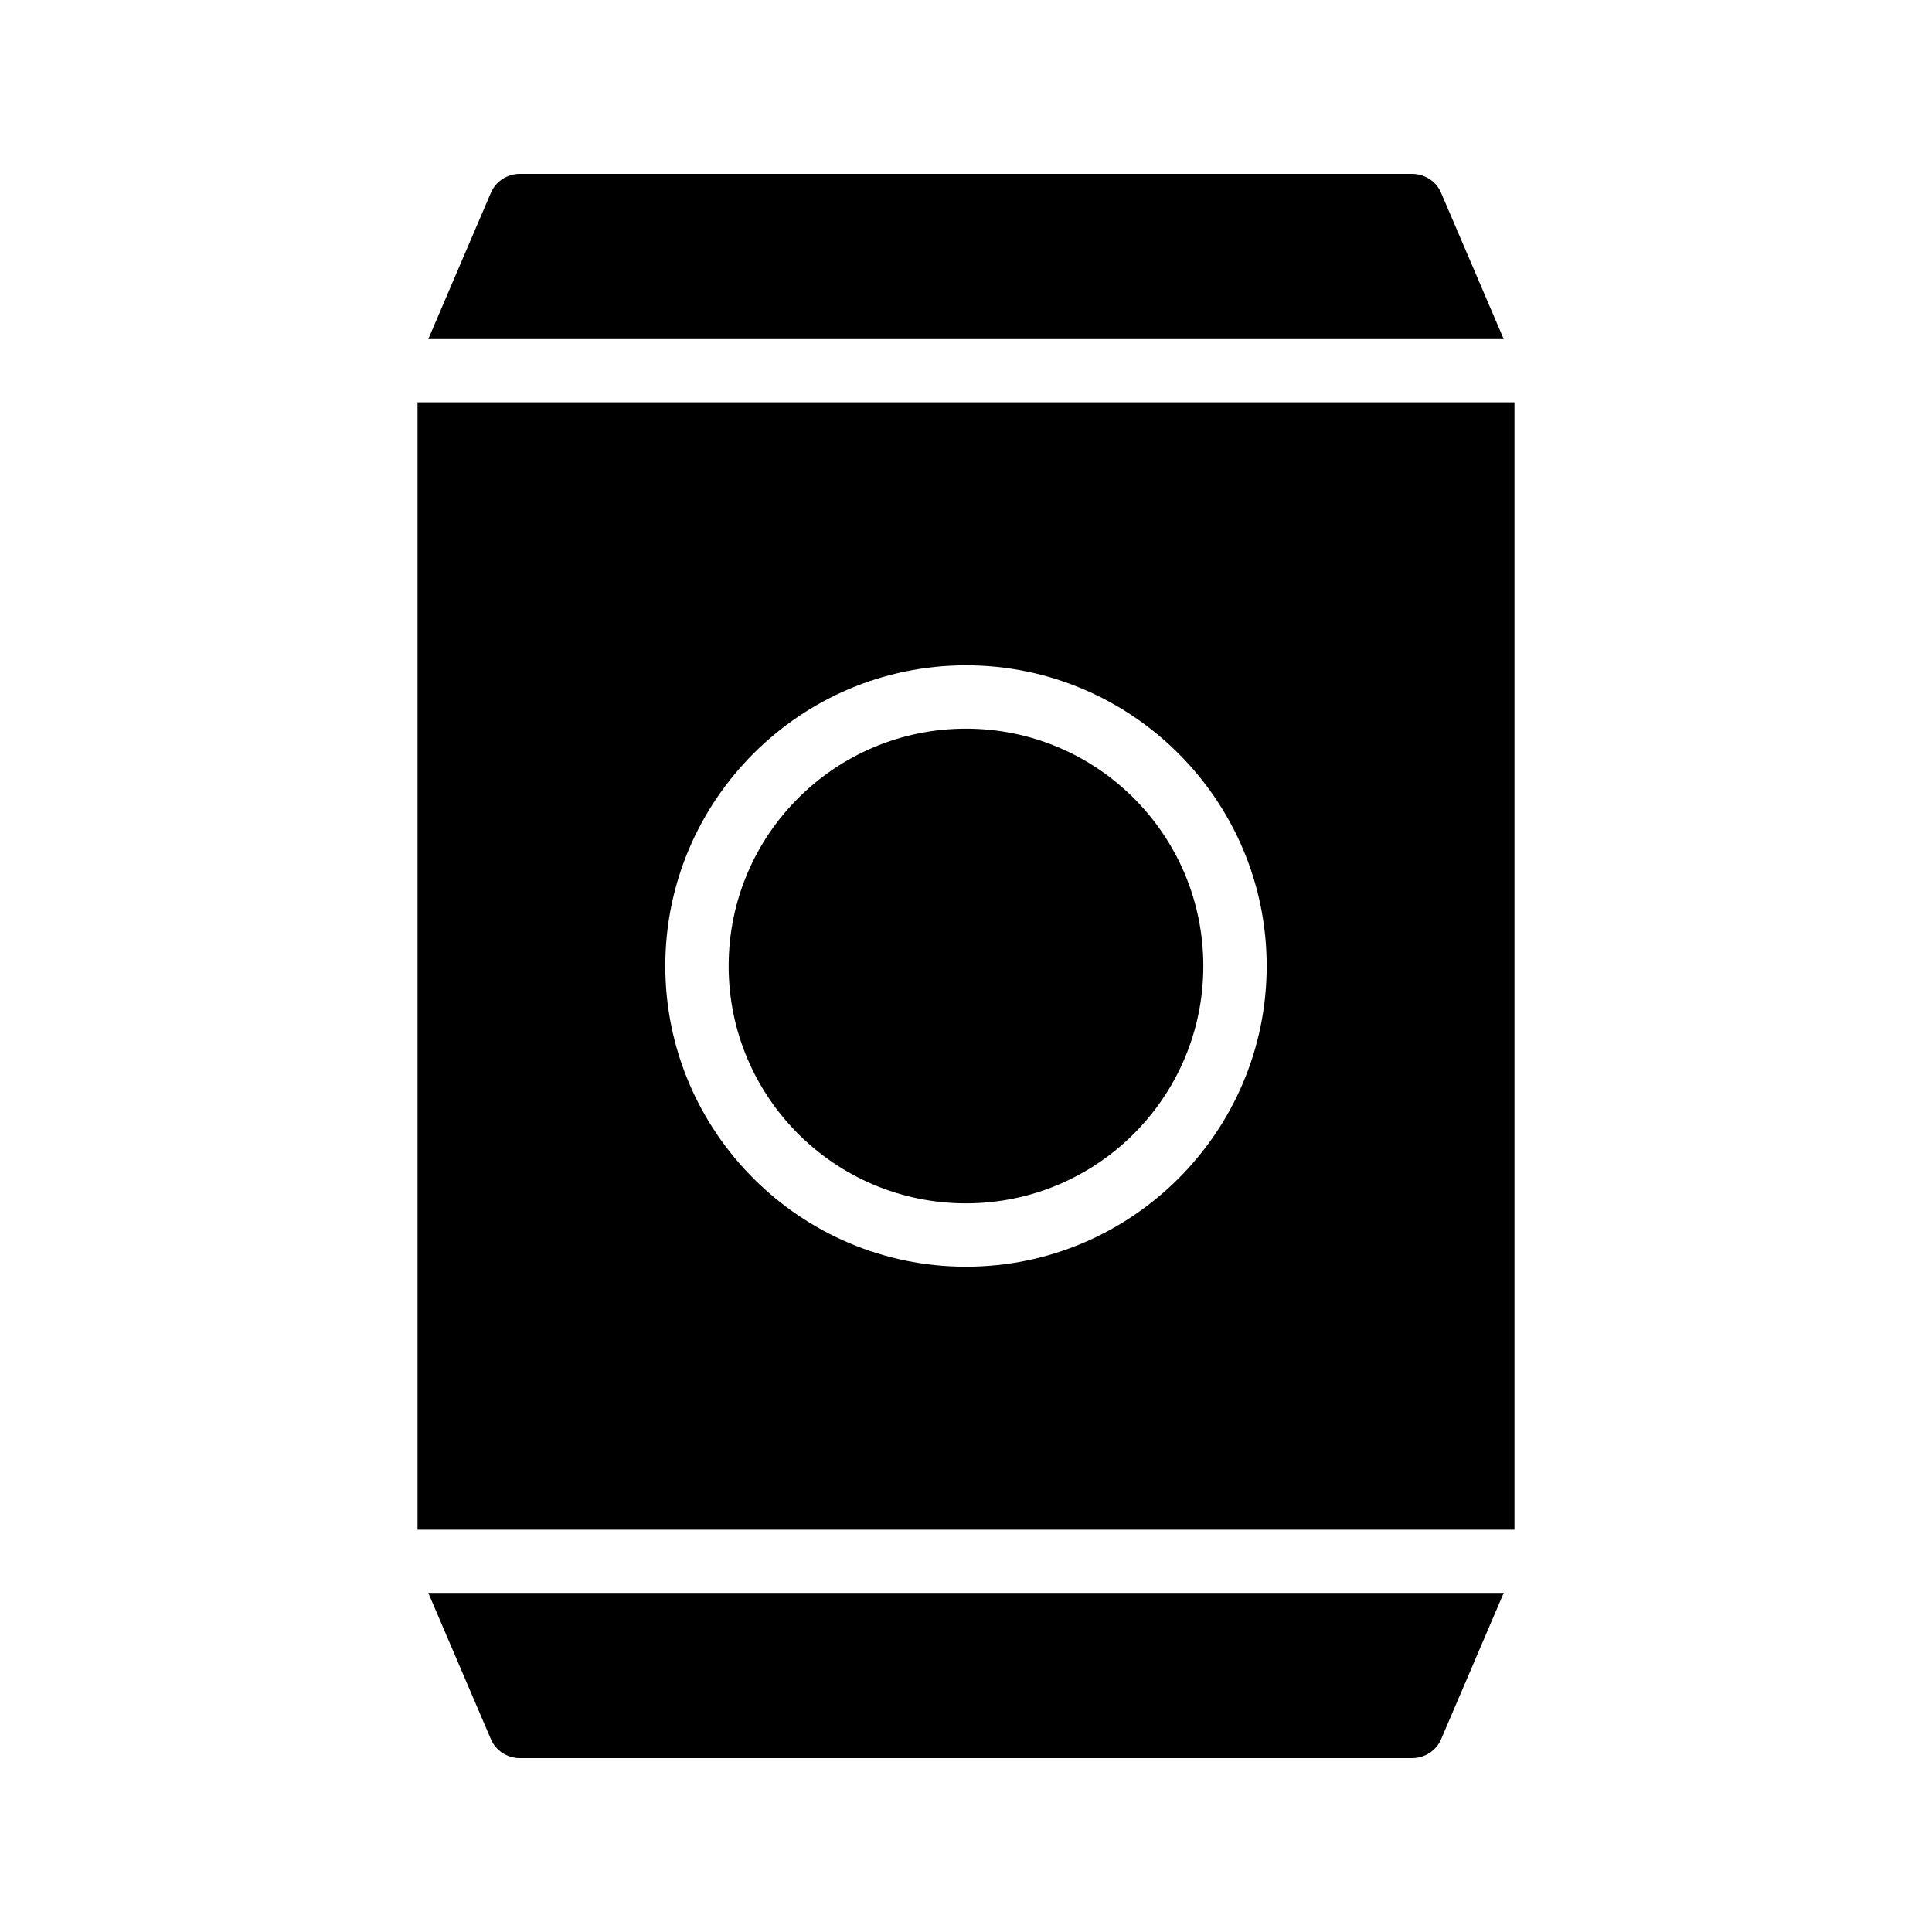
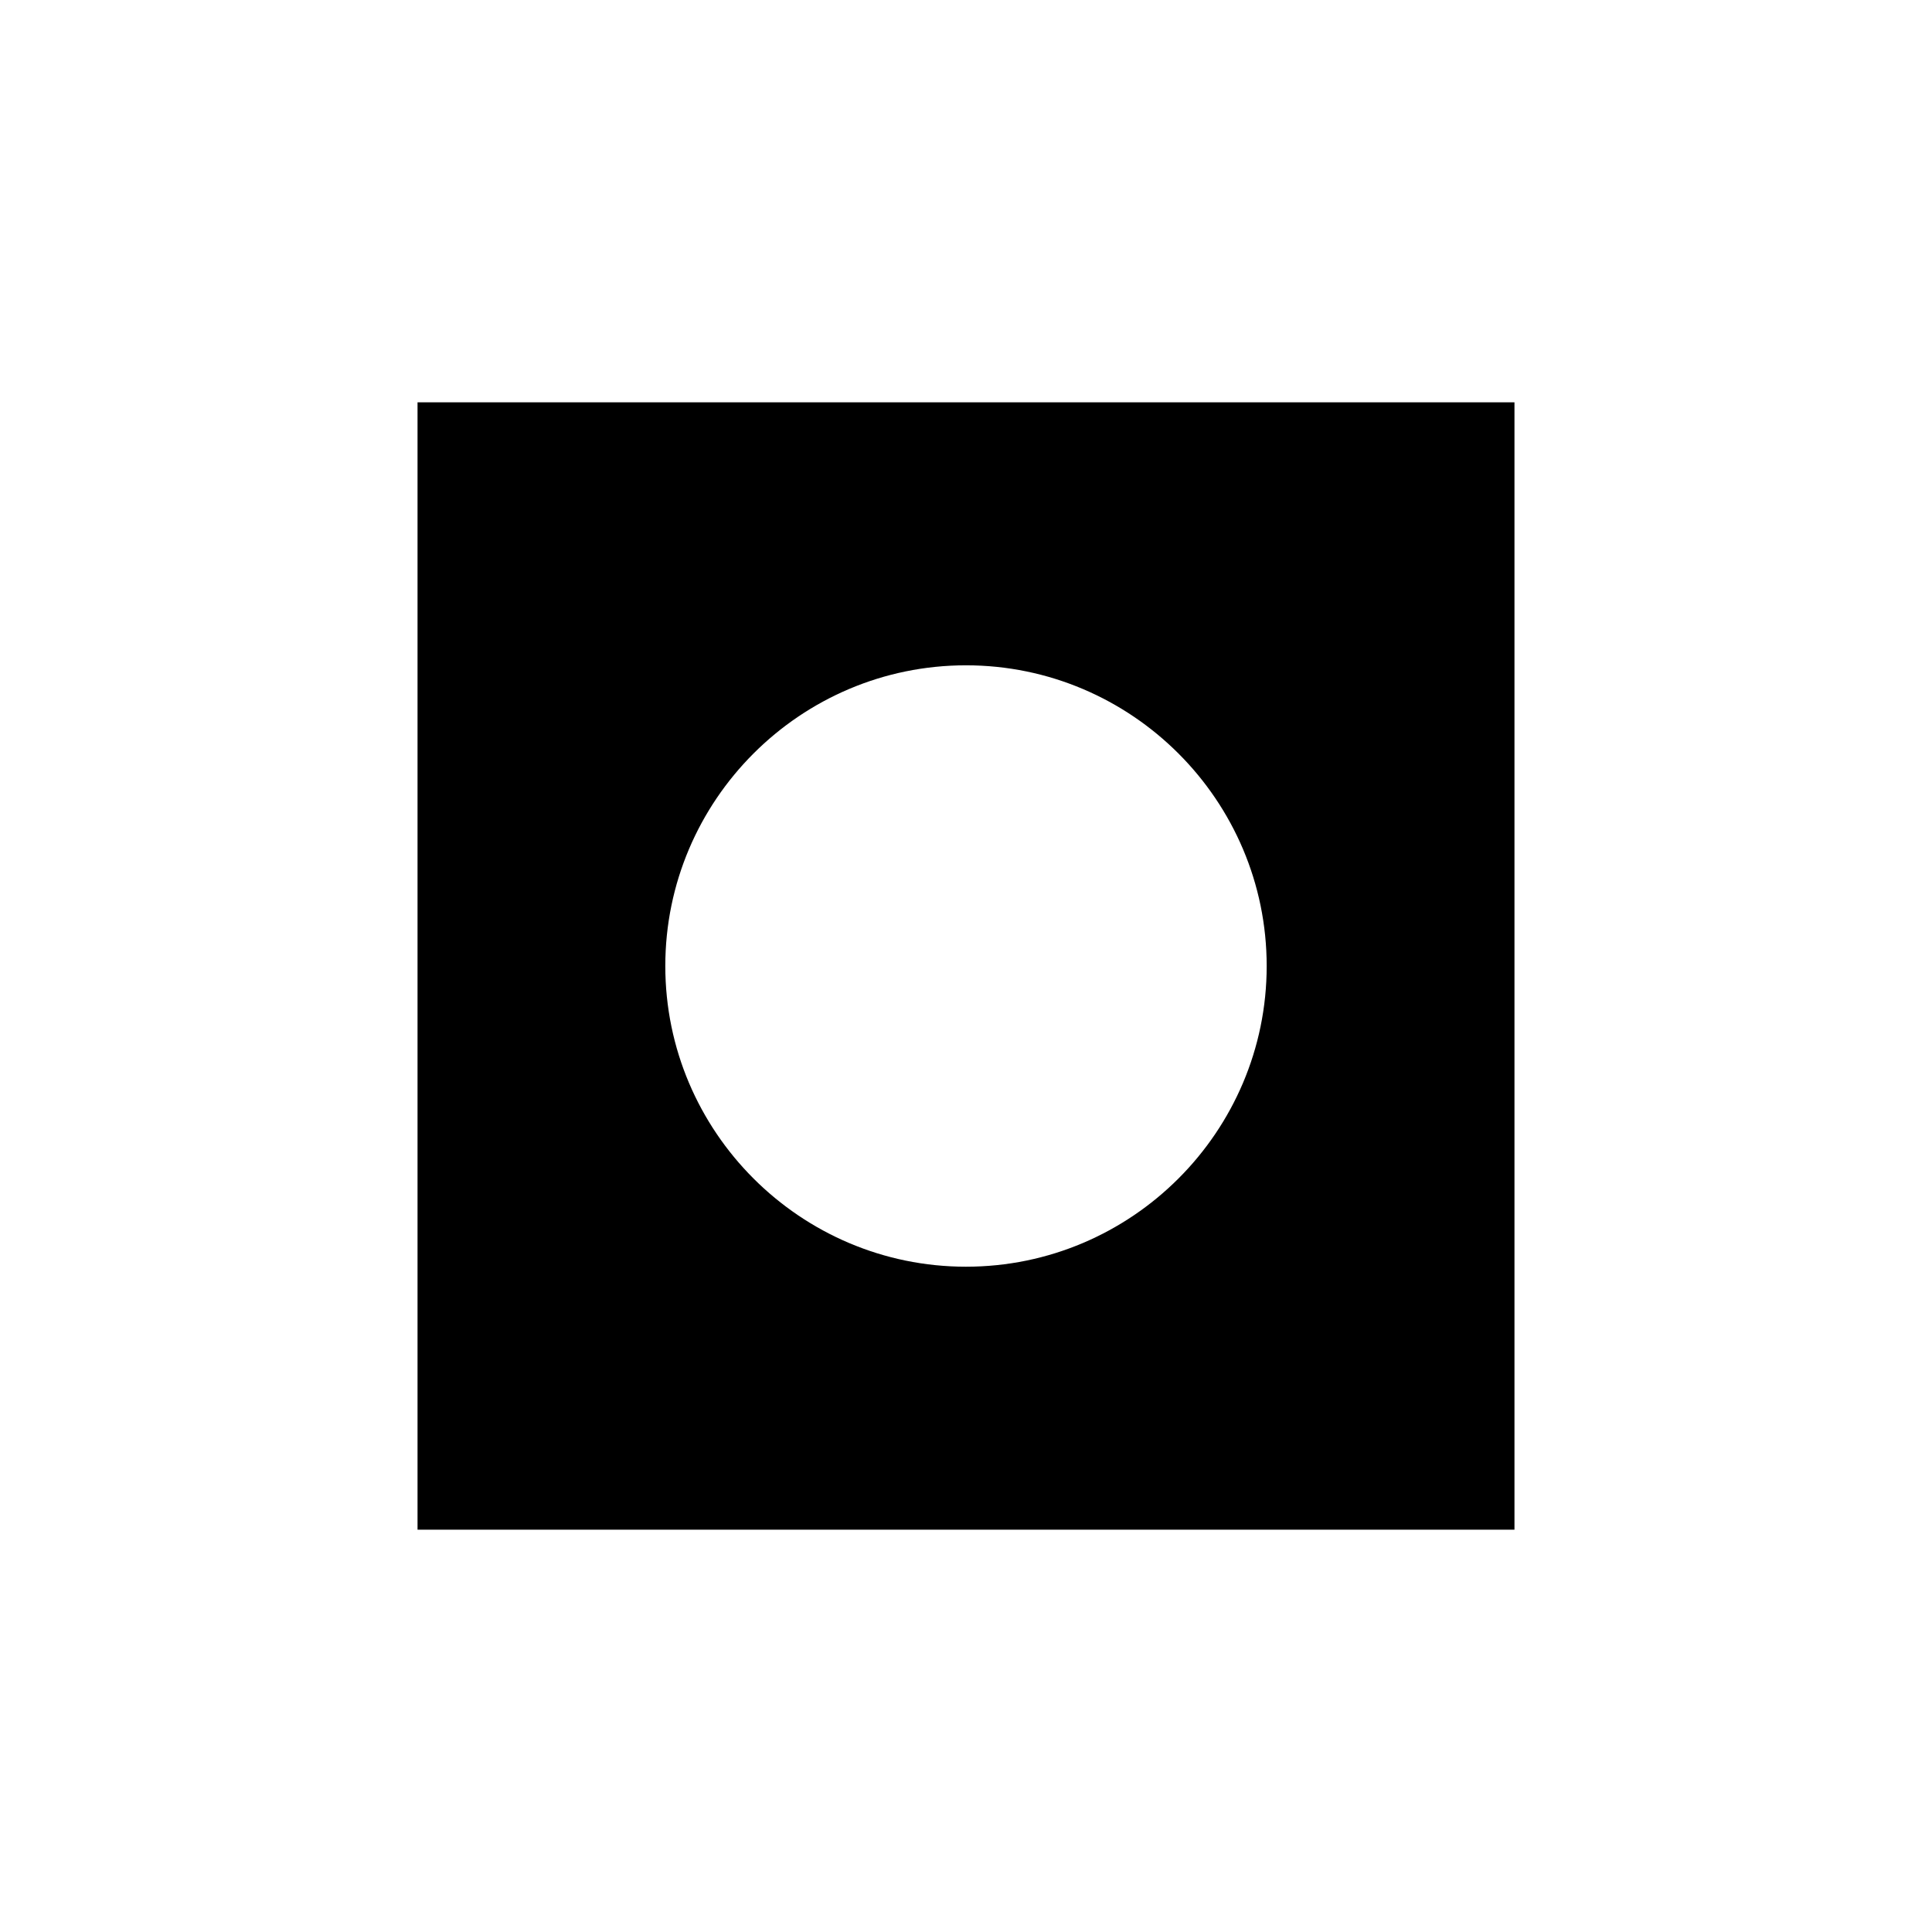
<svg xmlns="http://www.w3.org/2000/svg" fill="#000000" width="800px" height="800px" version="1.1" viewBox="144 144 512 512">
  <g>
-     <path d="m462.89 400c0 34.734-28.16 62.895-62.895 62.895-34.738 0-62.895-28.16-62.895-62.895 0-34.738 28.156-62.895 62.895-62.895 34.734 0 62.895 28.156 62.895 62.895" />
    <path d="m545.35 250.62h-290.7v298.76h290.7zm-145.35 229.07c-43.914 0-79.688-35.77-79.688-79.688 0-43.914 35.77-79.688 79.688-79.688 43.914 0.004 79.684 35.773 79.684 79.691 0 43.914-35.77 79.684-79.684 79.684z" />
-     <path d="m518.23 190.08h-236.46c-3.356 0-6.465 2.016-7.723 5.121l-16.551 38.668h285l-16.551-38.668c-1.258-3.106-4.363-5.121-7.723-5.121z" />
-     <path d="m525.95 604.8 16.551-38.668-285 0.004 16.551 38.664c1.258 3.106 4.367 5.121 7.723 5.121h236.45c3.363 0 6.469-2.016 7.727-5.121z" />
  </g>
</svg>